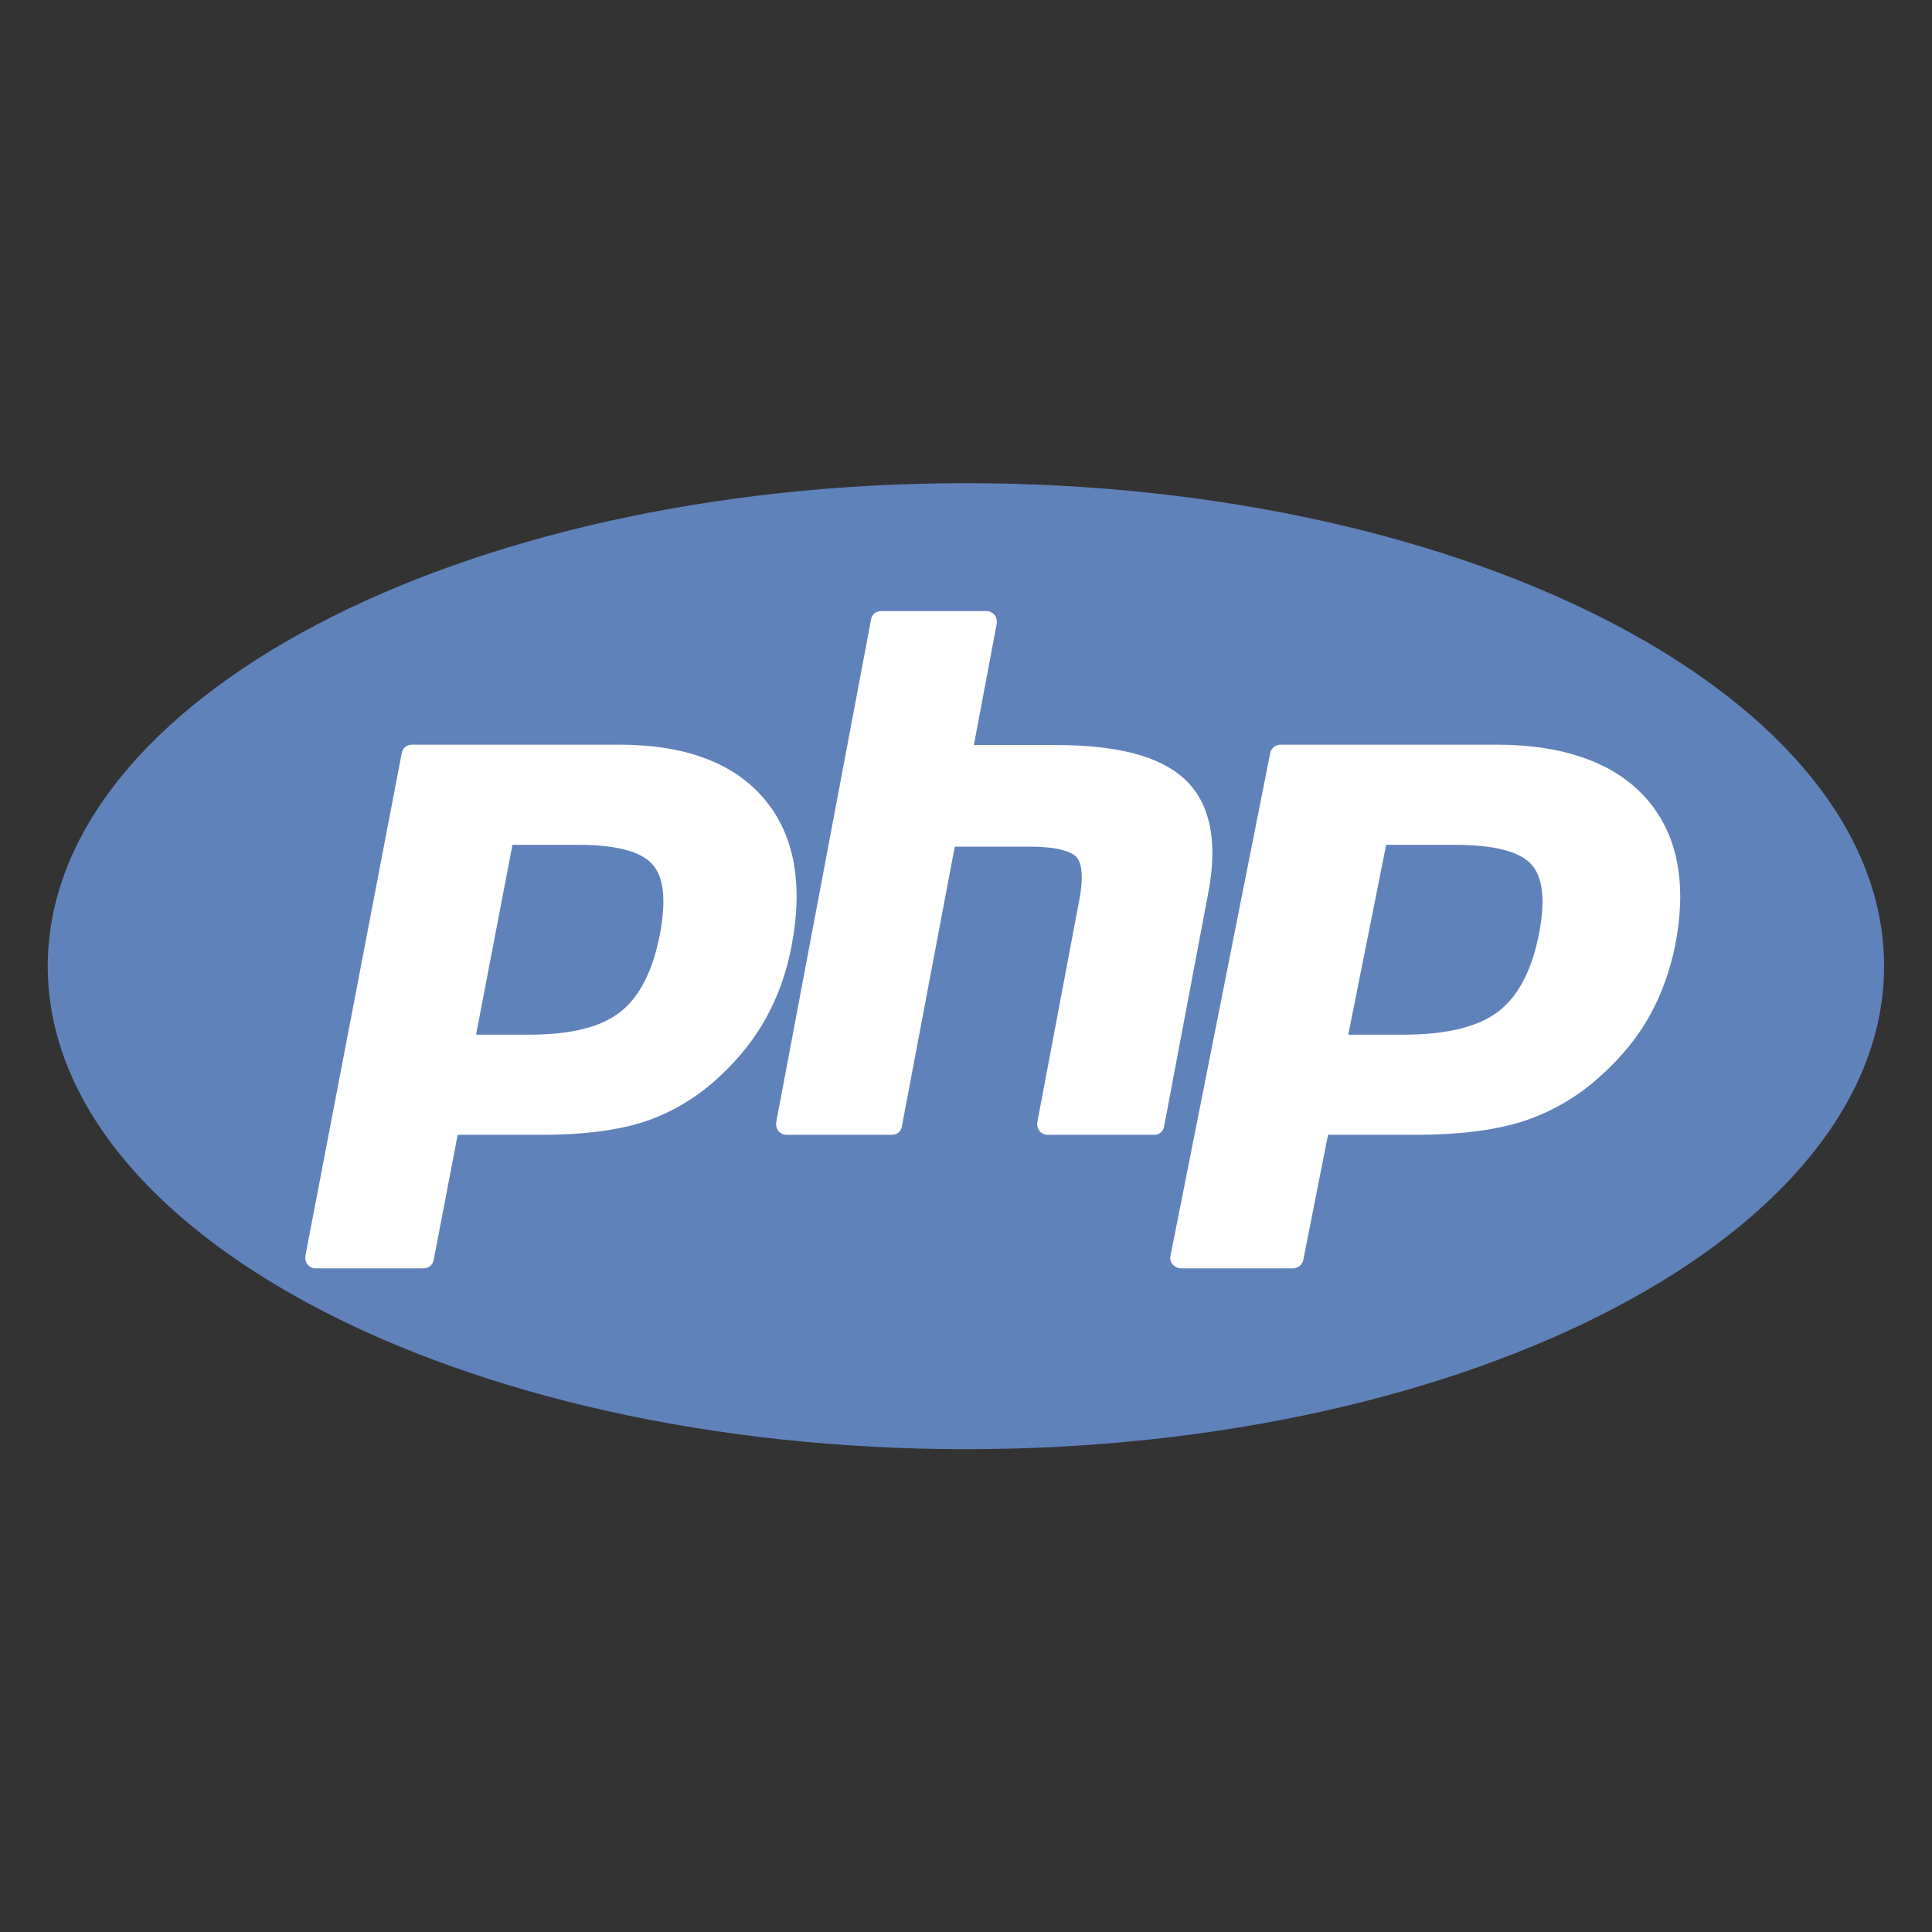
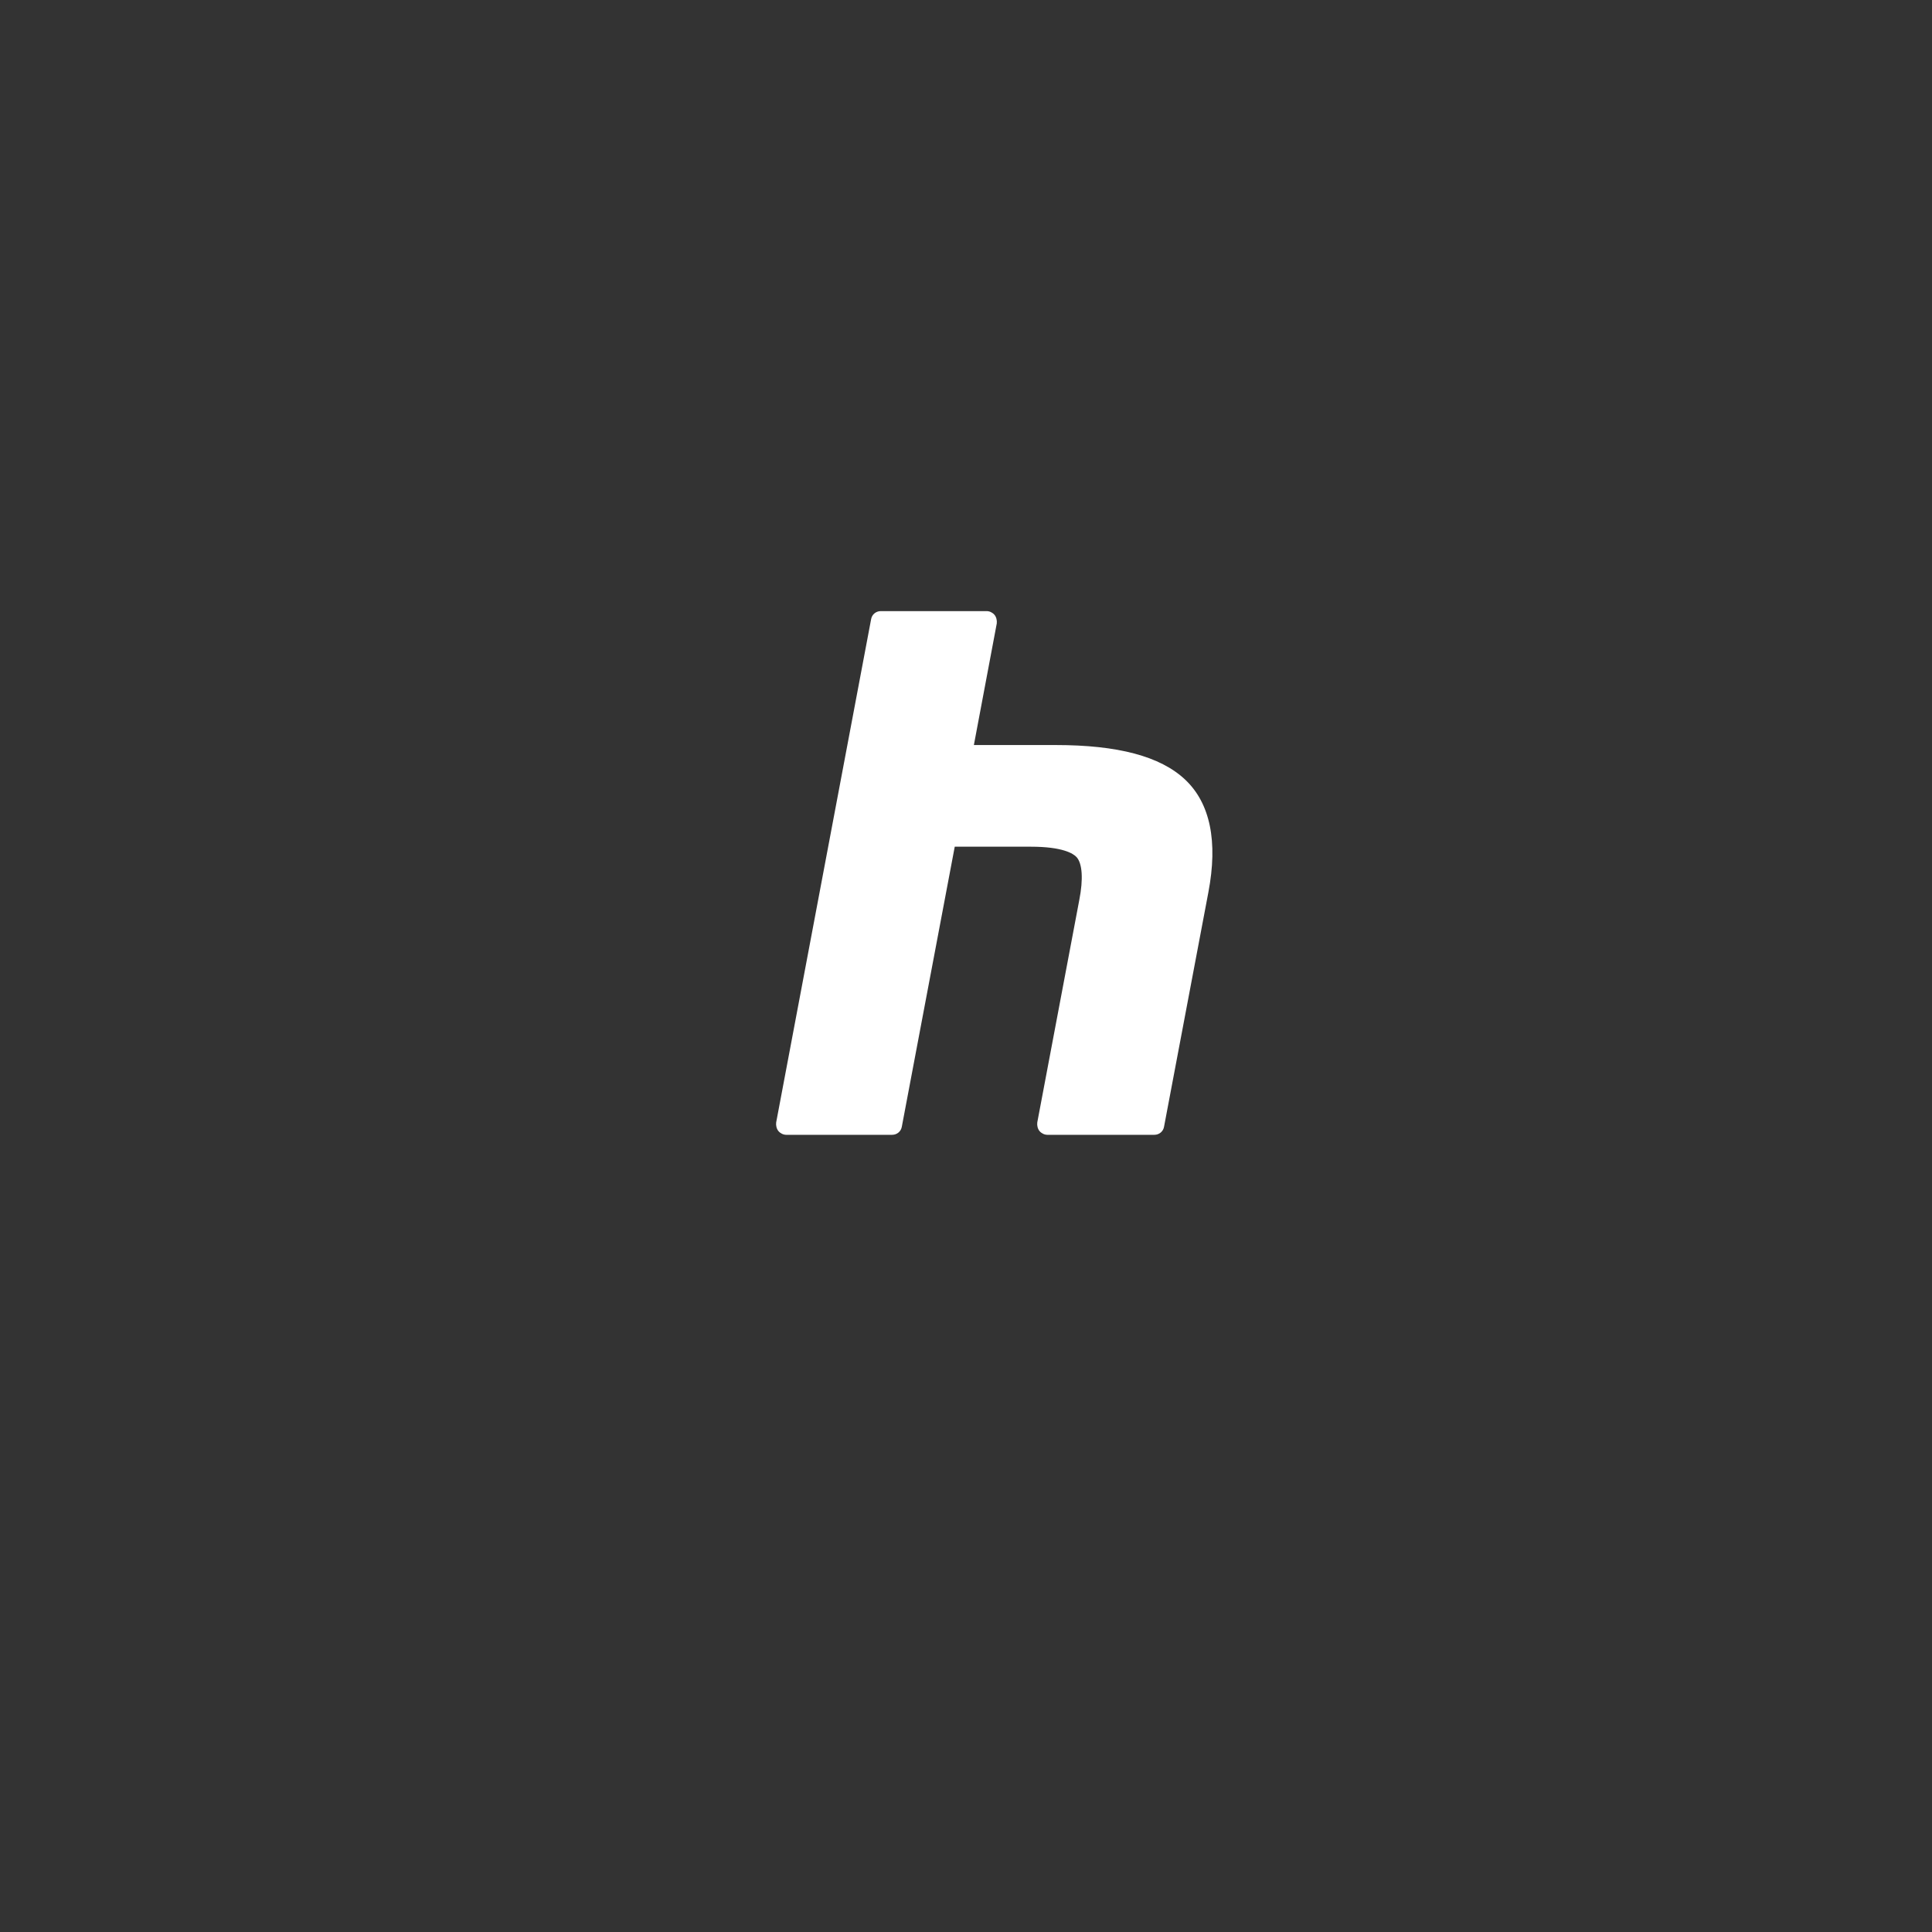
<svg xmlns="http://www.w3.org/2000/svg" xmlns:xlink="http://www.w3.org/1999/xlink" version="1.1" x="0px" y="0px" viewBox="0 0 515 515" style="enable-background:new 0 0 515 515;" xml:space="preserve">
  <rect x="0" y="0" width="515" height="515" fill="#333333" stroke="none" />
  <style type="text/css">
	.st0{clip-path:url(#SVGID_2_);}
	.st1{fill:#6082BB;}
	.st2{fill:#FFFFFF;}
</style>
  <g id="svg3430">
    <title id="title3510">Official PHP Logo</title>
    <g id="g3438" transform="matrix(1.25,0,0,-1.25,-4.4,394.299)">
      <g id="g3440">
        <g>
          <g>
            <defs>
-               <path id="SVGID_1_" d="M13.7,109.4c0-56.9,87.6-103,195.8-103l0,0c108.1,0,195.8,46.1,195.8,103l0,0        c0,56.9-87.6,103-195.8,103l0,0C101.4,212.4,13.7,166.3,13.7,109.4" />
-             </defs>
+               </defs>
            <clipPath id="SVGID_2_">
              <use xlink:href="#SVGID_1_" style="overflow:visible;" />
            </clipPath>
            <g id="g3442" class="st0">
              <g id="g3448">
                <g id="g3450">
                  <path id="path3462" class="st1" d="M13.7,109.4c0-56.9,87.6-103,195.8-103l0,0c108.1,0,195.8,46.1,195.8,103l0,0          c0,56.9-87.6,103-195.8,103l0,0C101.4,212.4,13.7,166.3,13.7,109.4" />
                </g>
              </g>
            </g>
          </g>
        </g>
      </g>
    </g>
  </g>
  <g id="svg2">
    <g>
-       <path id="path3486_1_" class="st2" d="M141.2,275.8c10.9,0,19.1-2,24.2-6.1c5.1-4,8.6-10.9,10.5-20.6c1.7-9,1.1-15.3-2-18.7    c-3.1-3.5-9.8-5.2-19.8-5.2h-17.5l-9.7,50.6H141.2z M84.1,338.1c-0.8,0-1.6-0.4-2.1-1c-0.5-0.6-0.7-1.5-0.6-2.3l25.7-134.1    c0.2-1.3,1.4-2.2,2.7-2.2h55.3c17.4,0,30.3,4.8,38.4,14.2c8.2,9.5,10.7,22.8,7.5,39.5c-1.3,6.8-3.5,13.1-6.6,18.8    c-3.1,5.7-7.2,10.9-12.2,15.6c-6,5.7-12.8,9.8-20.1,12.3c-7.2,2.4-16.6,3.6-27.7,3.6h-22.4l-6.4,33.4c-0.2,1.3-1.4,2.2-2.7,2.2    L84.1,338.1L84.1,338.1z" />
      <path id="path3494_1_" class="st2" d="M279.2,302.5c-0.8,0-1.6-0.4-2.1-1c-0.5-0.6-0.7-1.5-0.6-2.3l11.2-59.3    c1.1-5.6,0.8-9.7-0.7-11.4c-0.9-1-3.8-2.8-12.2-2.8h-20.3l-14.1,74.6c-0.2,1.3-1.3,2.2-2.6,2.2h-28.2c-0.8,0-1.6-0.4-2.1-1    c-0.5-0.6-0.7-1.5-0.6-2.3l25.3-134.1c0.2-1.3,1.3-2.2,2.6-2.2h28.2c0.8,0,1.6,0.4,2.1,1c0.5,0.6,0.7,1.5,0.6,2.3l-6.1,32.4h21.8    c16.6,0,27.9,3,34.5,9.2c6.7,6.3,8.8,16.5,6.2,30.1l-11.8,62.4c-0.2,1.3-1.3,2.2-2.6,2.2H279.2L279.2,302.5z" />
-       <path id="path3502_1_" class="st2" d="M374.1,275.8c11.3,0,19.8-2,25.2-6.1c5.3-4,9-10.9,10.9-20.6c1.8-9,1.1-15.3-2-18.7    c-3.2-3.5-10.1-5.2-20.6-5.2h-18.1l-10.1,50.6H374.1z M314.8,338.1c-0.8,0-1.6-0.4-2.2-1c-0.5-0.6-0.8-1.5-0.6-2.3l26.6-134.1    c0.3-1.3,1.4-2.2,2.8-2.2h57.4c18,0,31.5,4.8,39.9,14.2c8.5,9.5,11.1,22.8,7.8,39.5c-1.4,6.8-3.7,13.1-6.9,18.8    c-3.2,5.7-7.5,10.9-12.7,15.6c-6.2,5.7-13.3,9.8-20.9,12.3c-7.5,2.4-17.2,3.6-28.7,3.6H354l-6.6,33.4c-0.3,1.3-1.4,2.2-2.8,2.2    L314.8,338.1L314.8,338.1z" />
    </g>
  </g>
</svg>